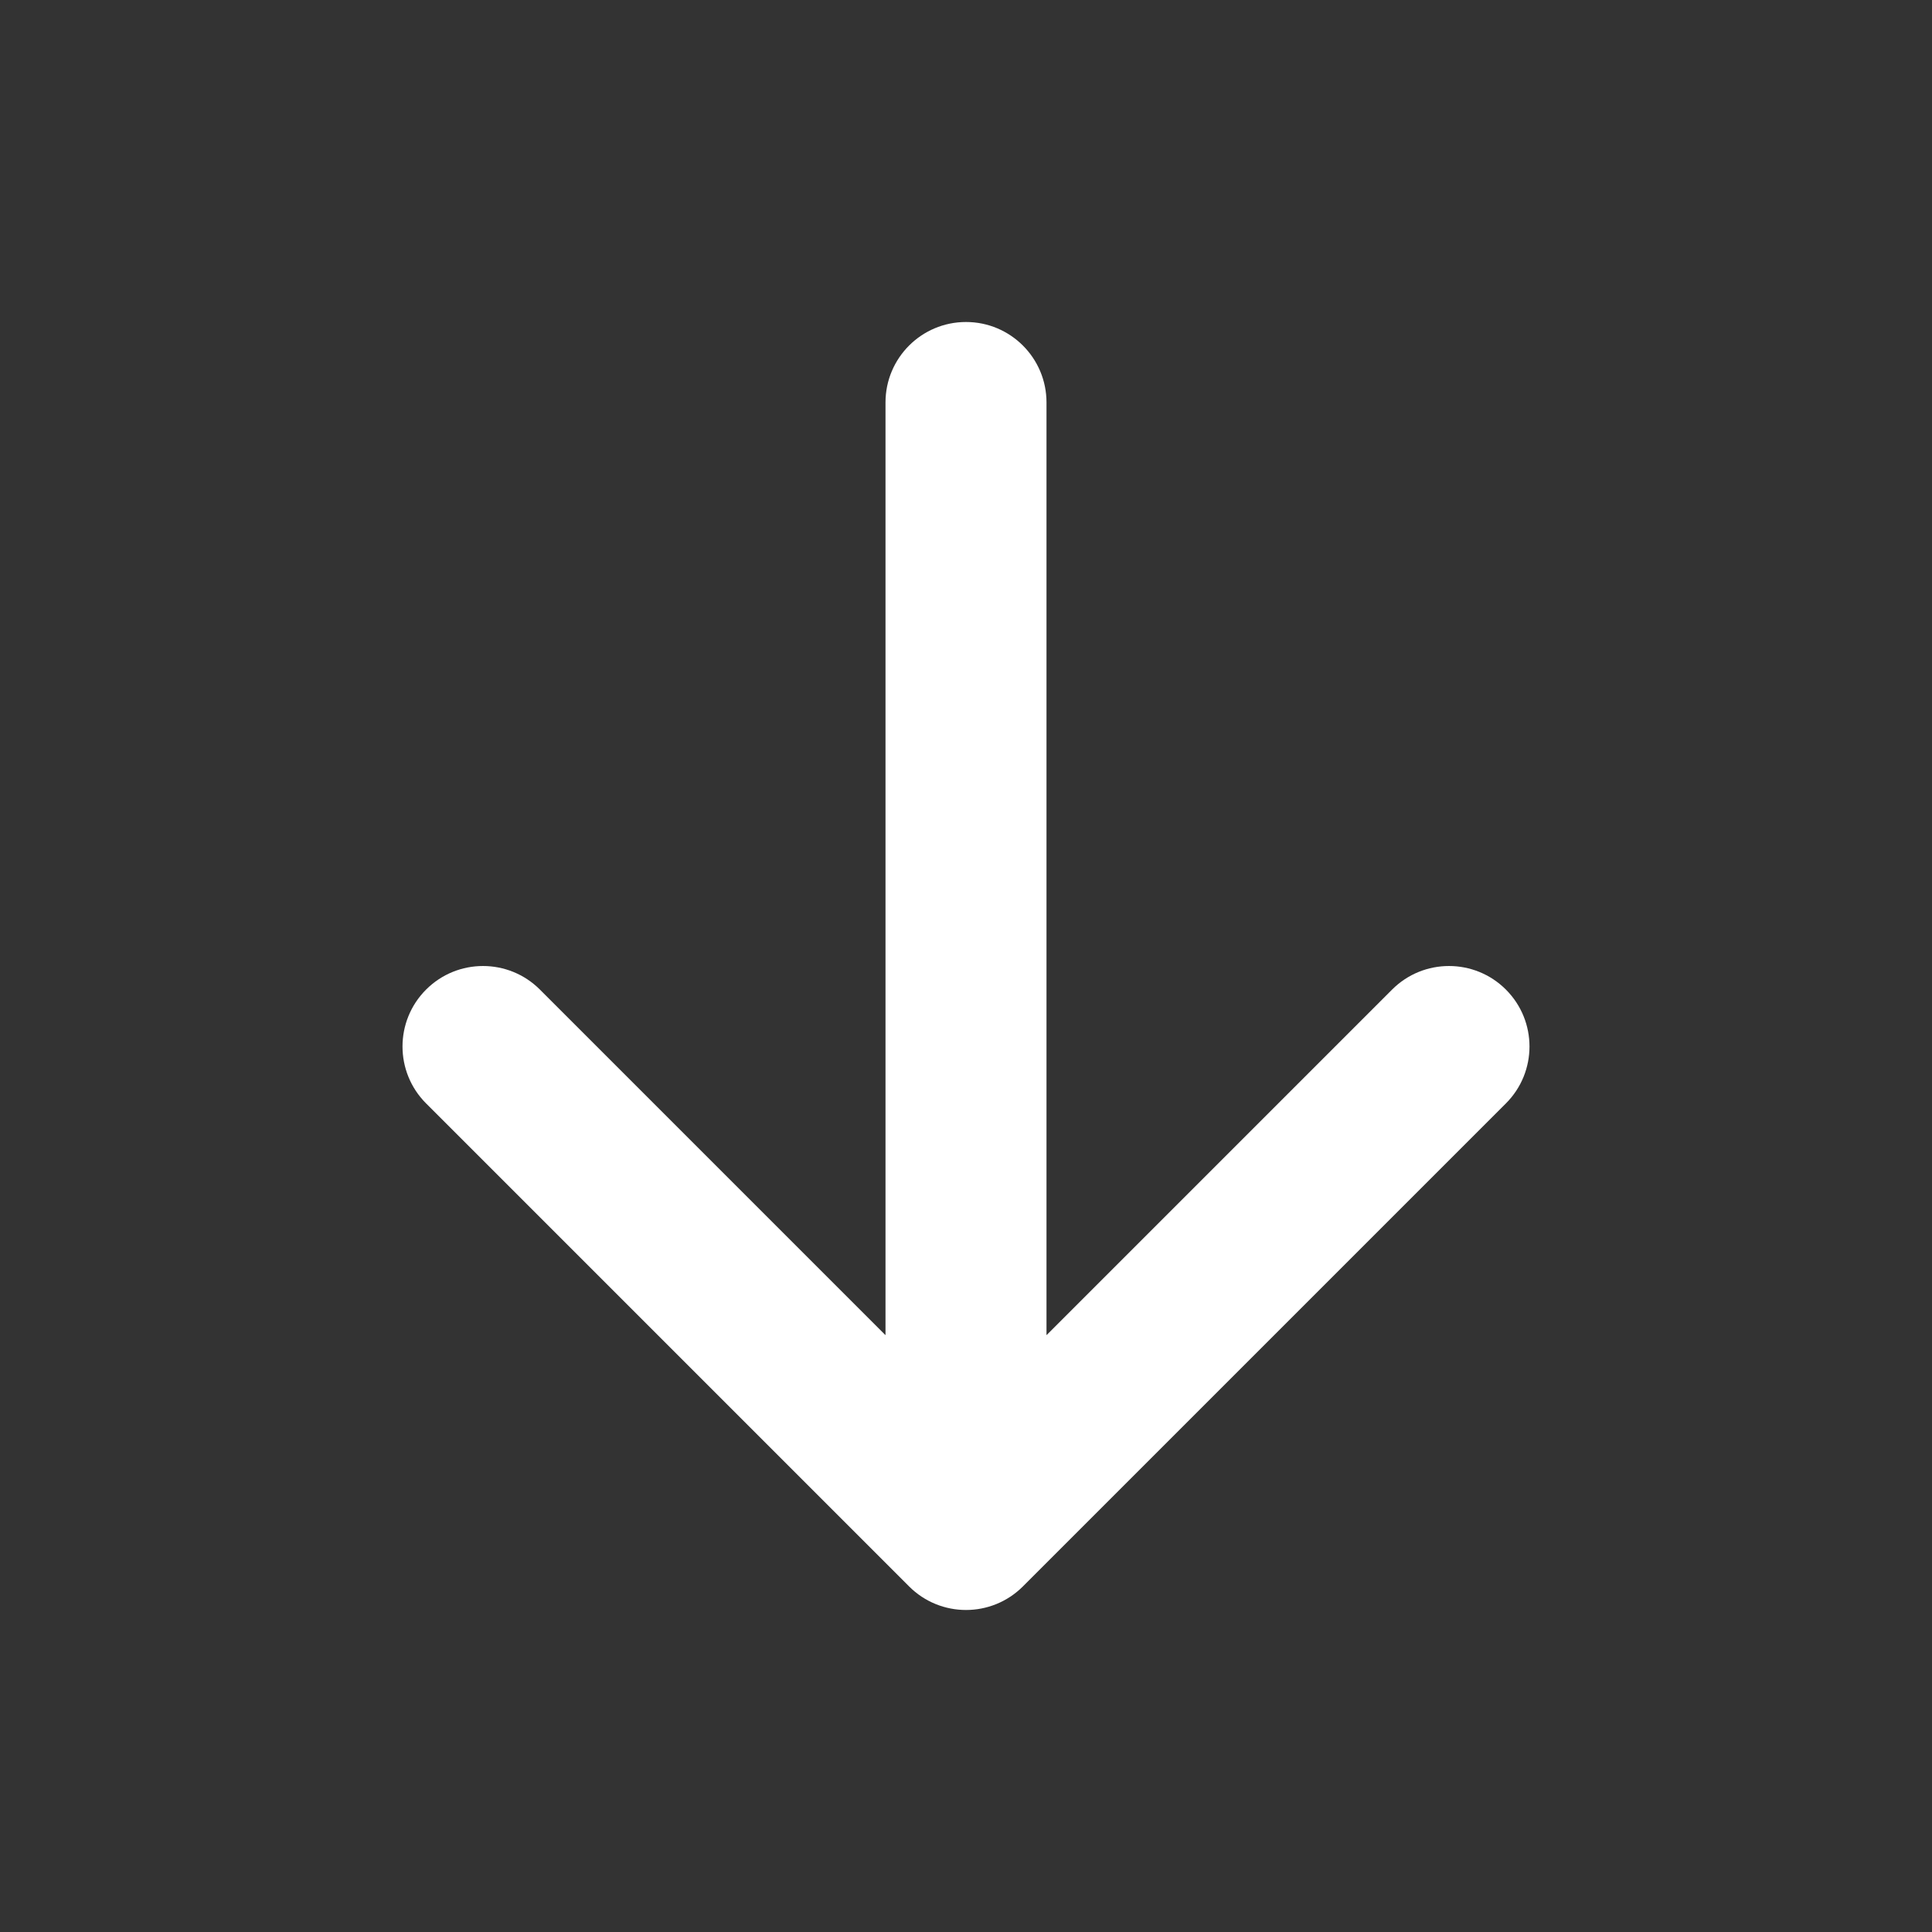
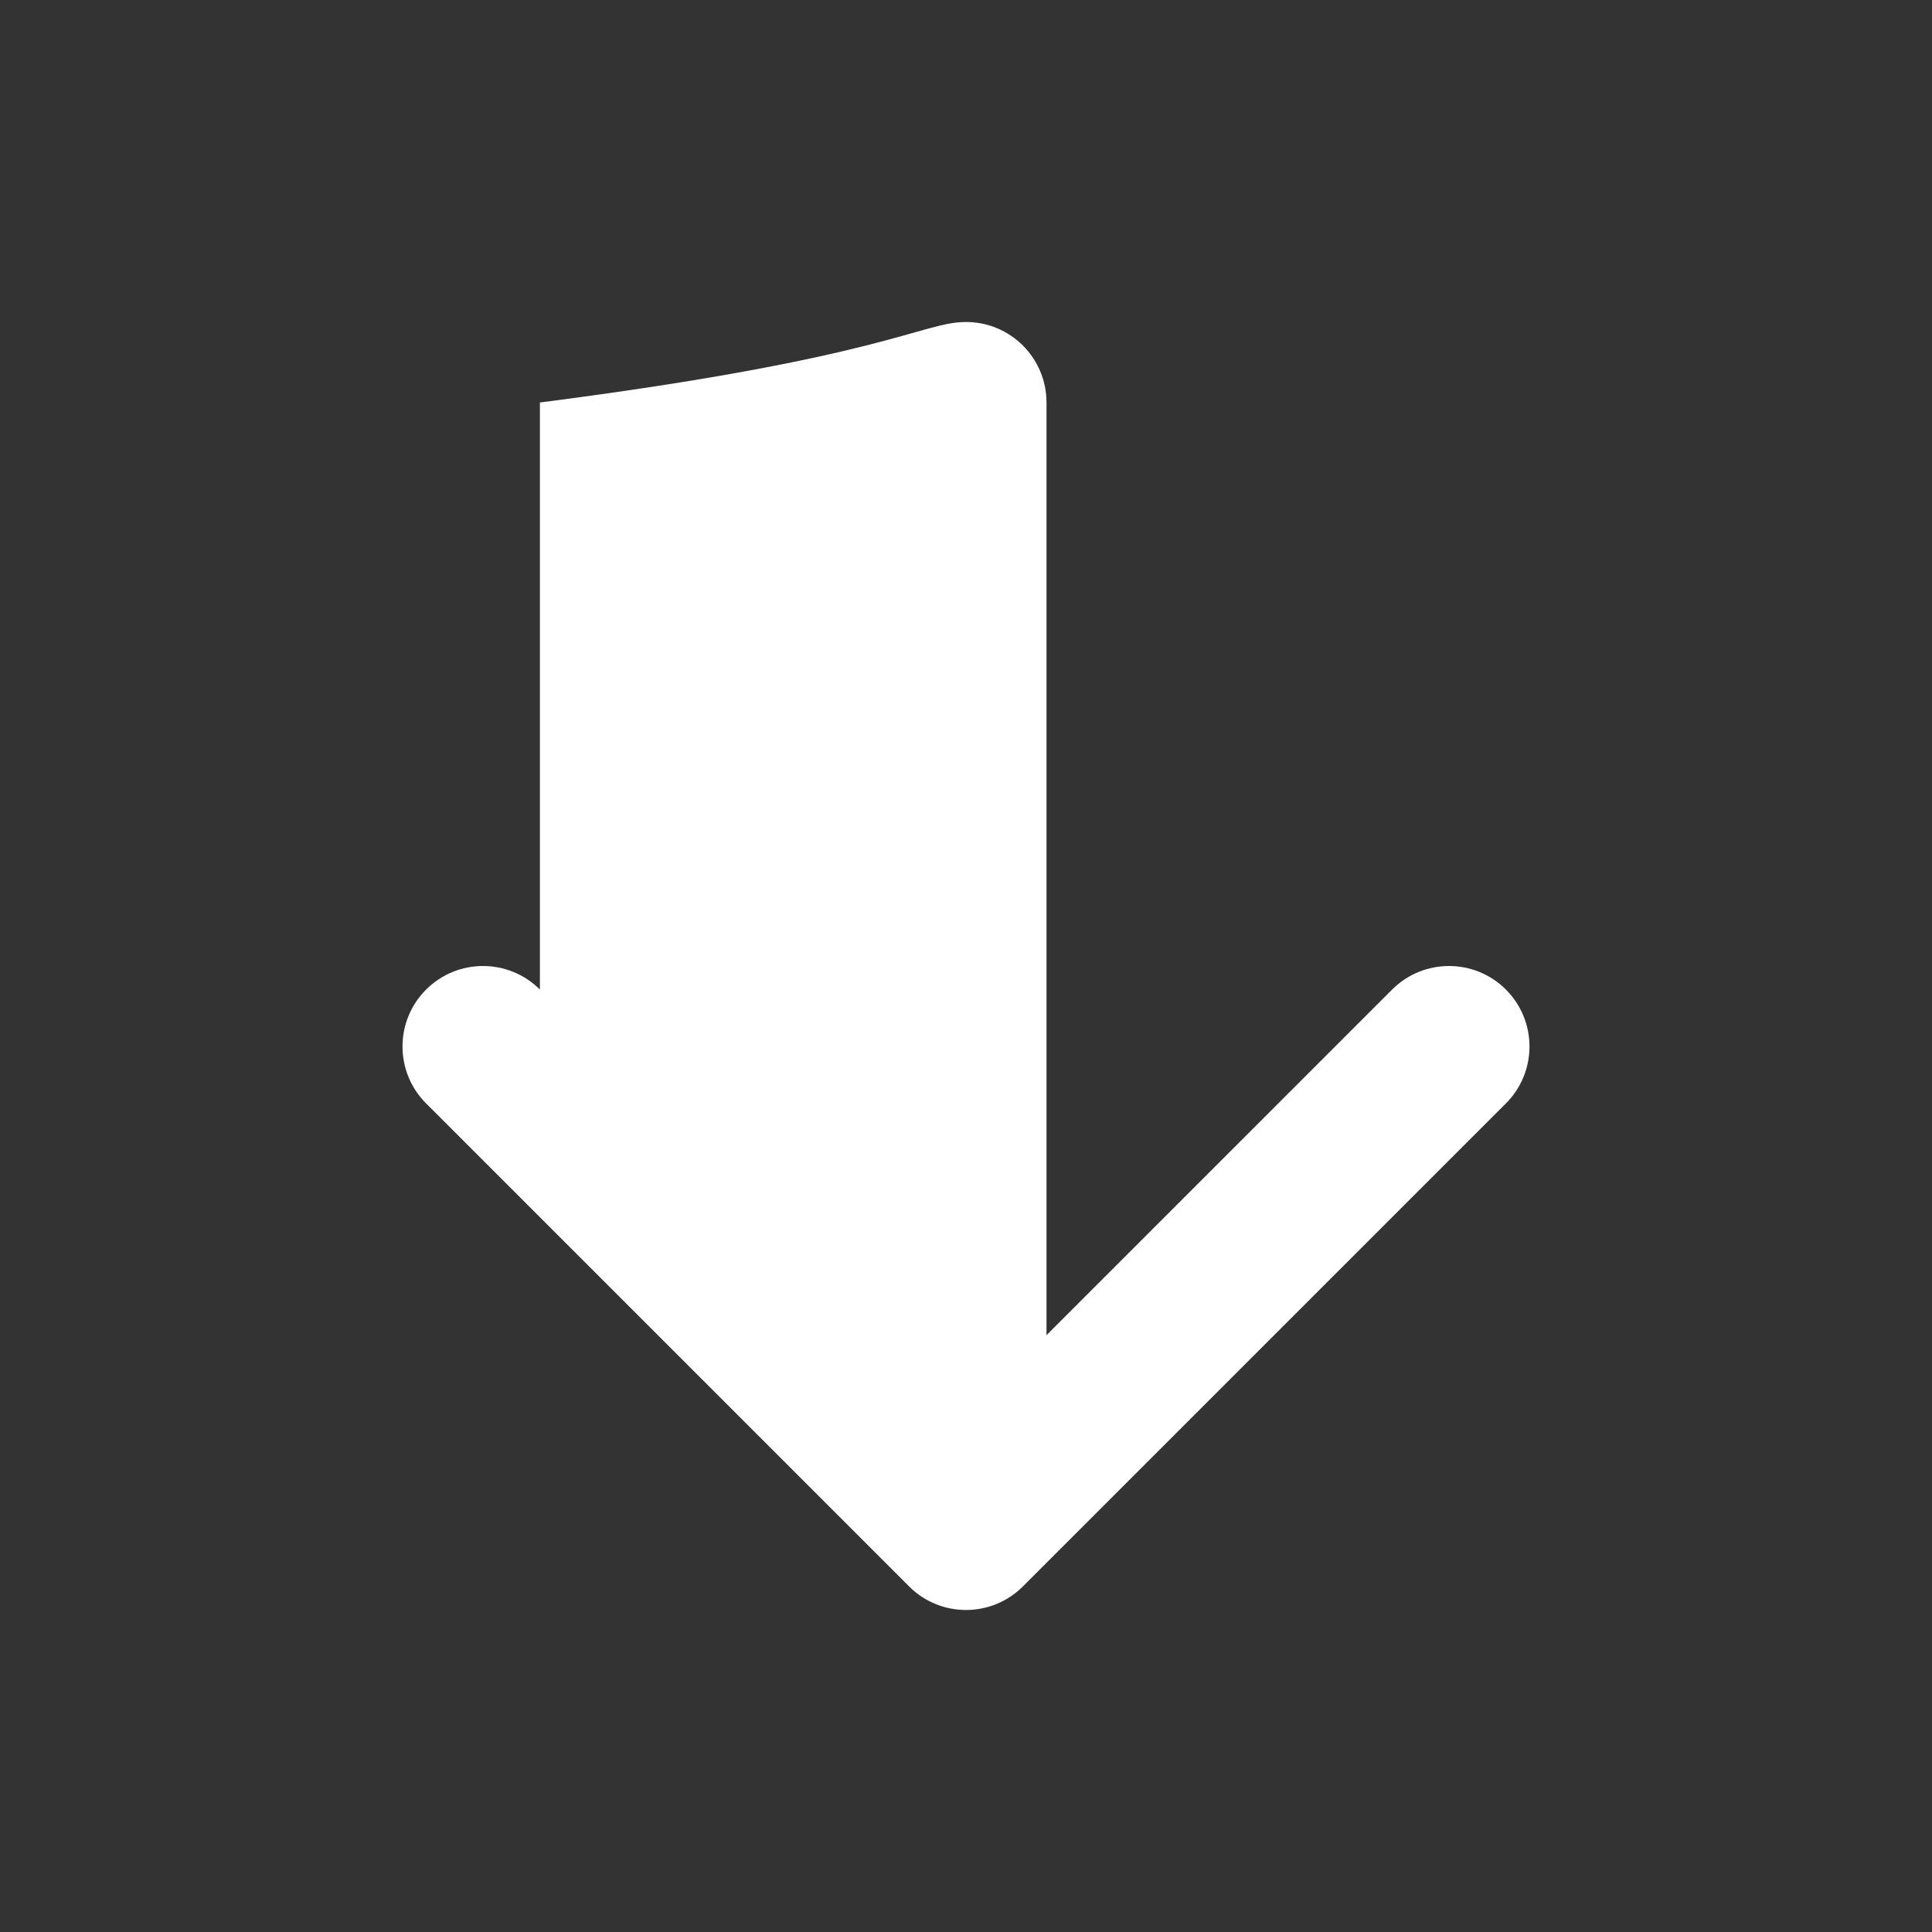
<svg xmlns="http://www.w3.org/2000/svg" width="48" height="48" viewBox="0 0 48 48" fill="none">
  <rect x="0" y="0" width="48" height="48" fill="#333333" stroke="none" />
-   <path d="M24 8C25.105 8 26 8.895 26 10V33.172L34.586 24.586C35.367 23.805 36.633 23.805 37.414 24.586C38.195 25.367 38.195 26.633 37.414 27.414L25.414 39.414C24.633 40.195 23.367 40.195 22.586 39.414L10.586 27.414C9.805 26.633 9.805 25.367 10.586 24.586C11.367 23.805 12.633 23.805 13.414 24.586L22 33.172V10C22 8.895 22.895 8 24 8Z" fill="white" />
+   <path d="M24 8C25.105 8 26 8.895 26 10V33.172L34.586 24.586C35.367 23.805 36.633 23.805 37.414 24.586C38.195 25.367 38.195 26.633 37.414 27.414L25.414 39.414C24.633 40.195 23.367 40.195 22.586 39.414L10.586 27.414C9.805 26.633 9.805 25.367 10.586 24.586C11.367 23.805 12.633 23.805 13.414 24.586V10C22 8.895 22.895 8 24 8Z" fill="white" />
</svg>